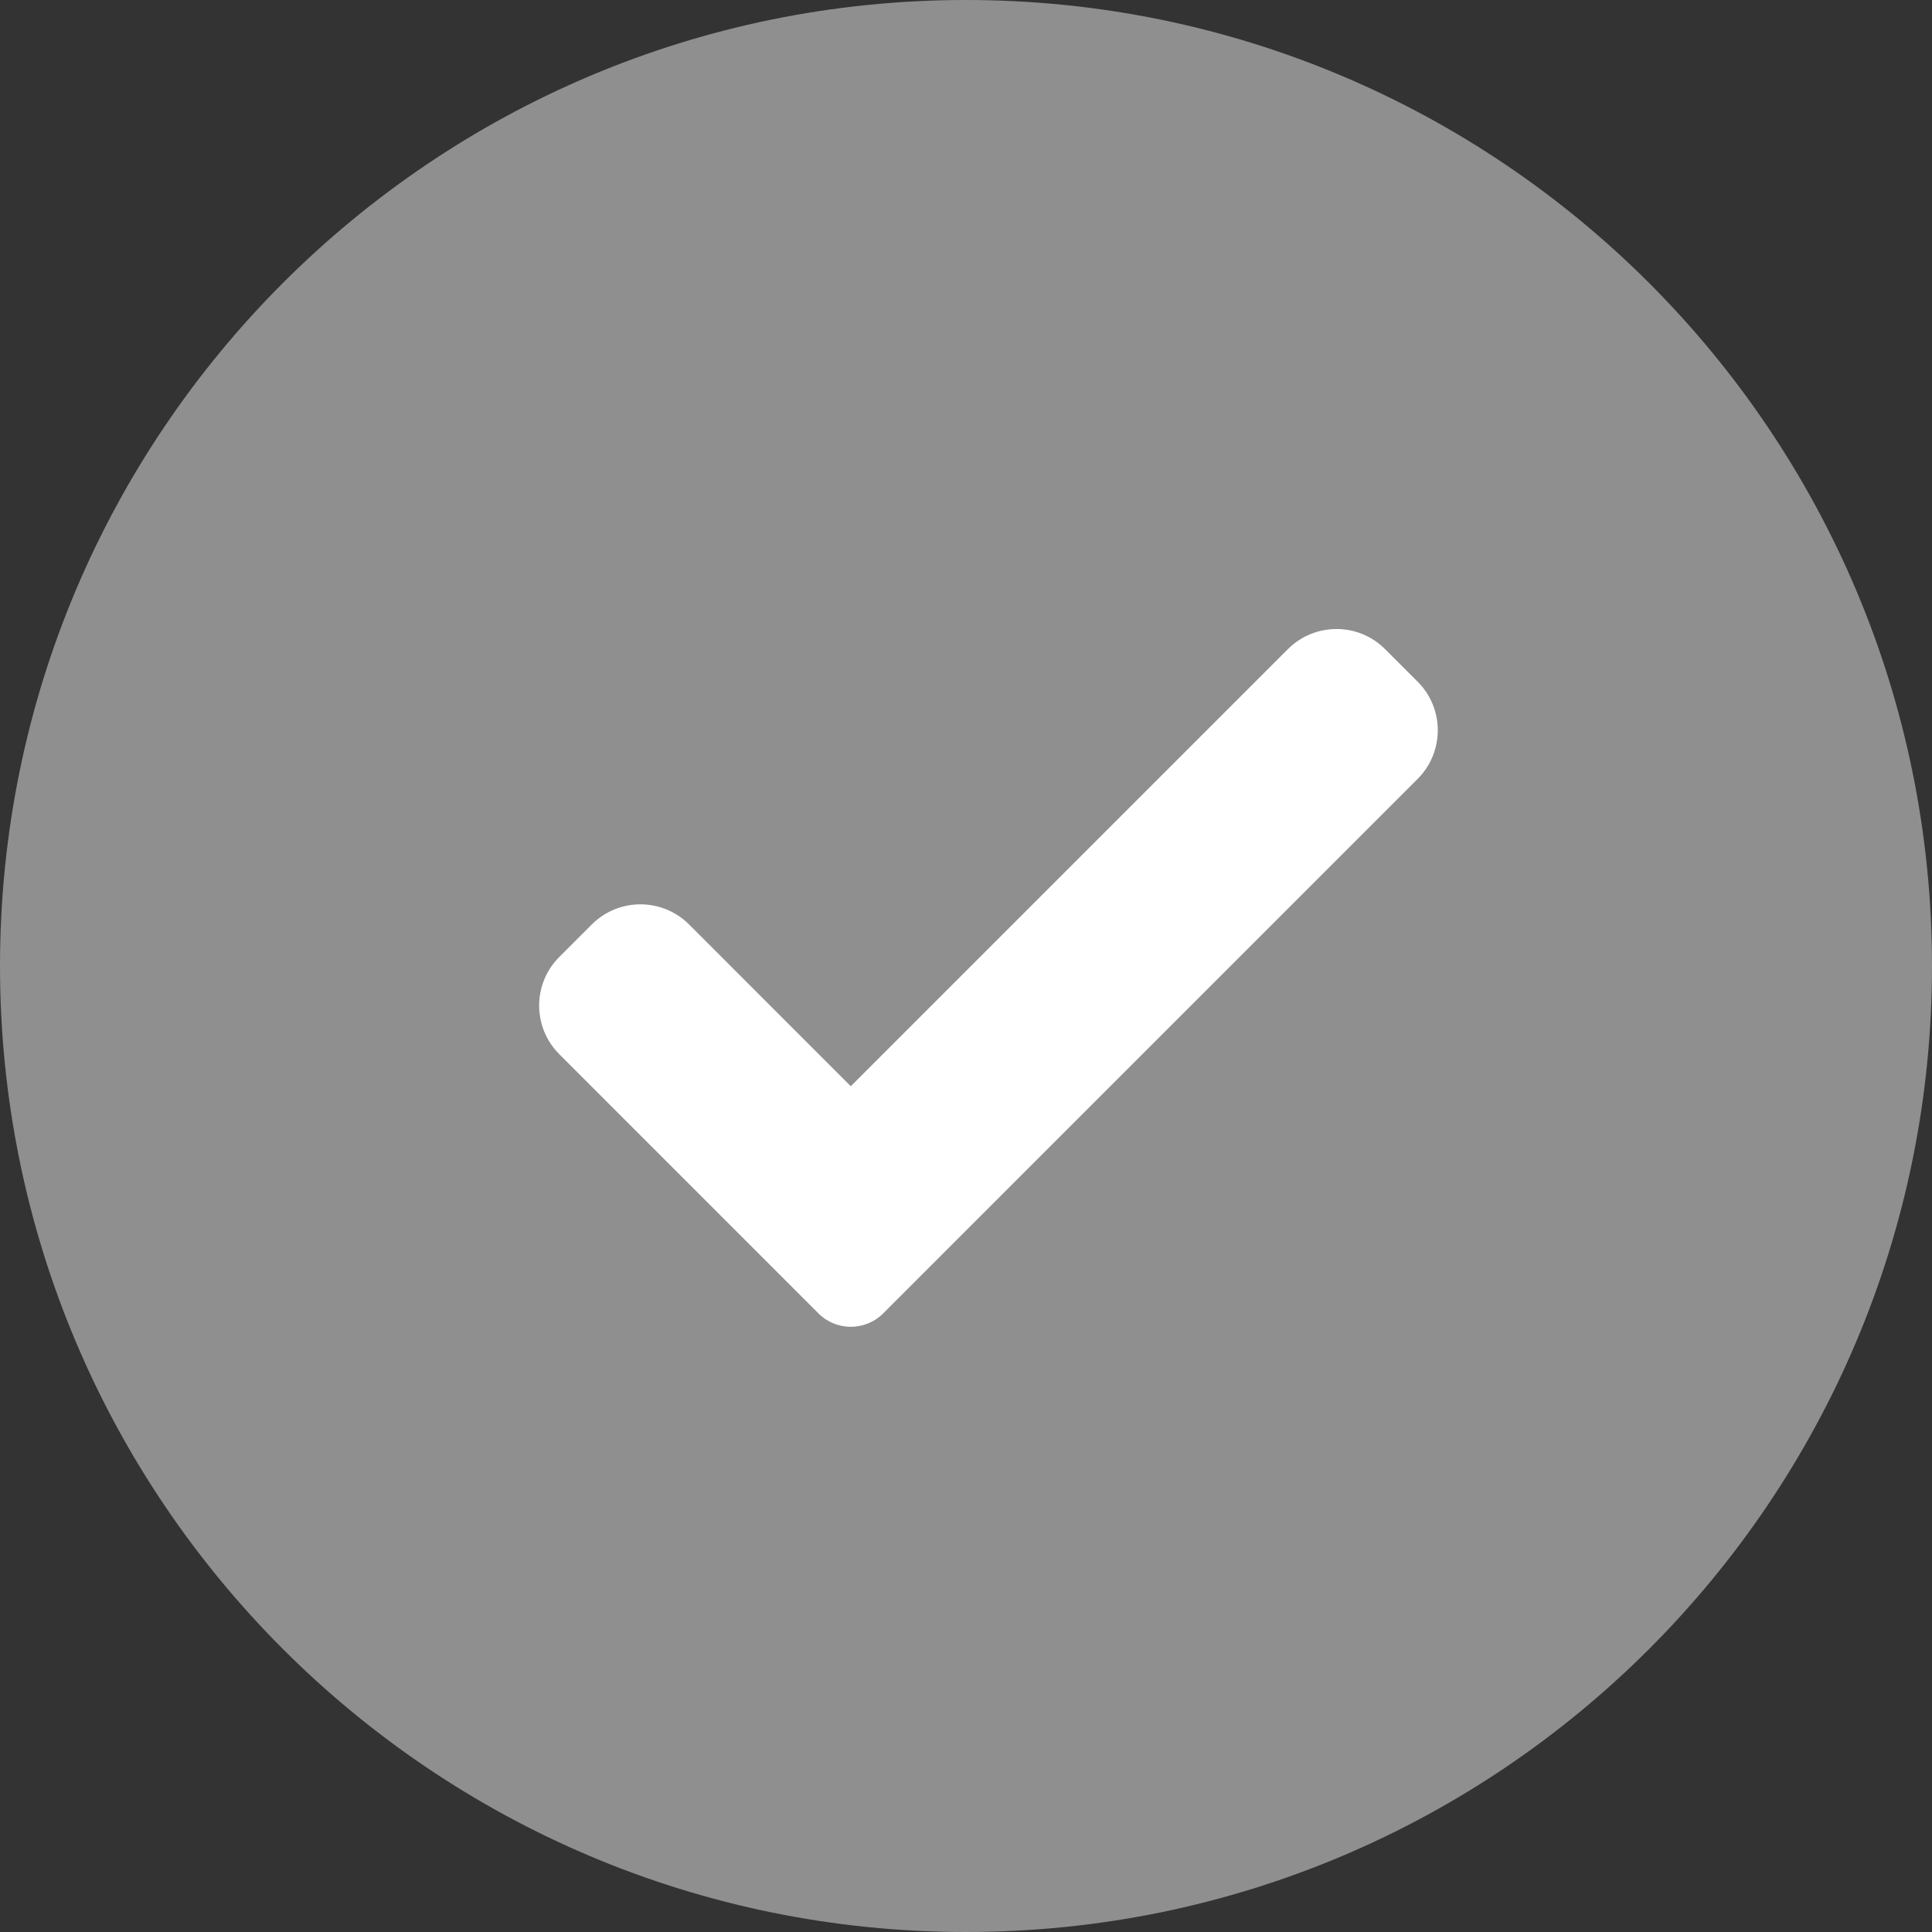
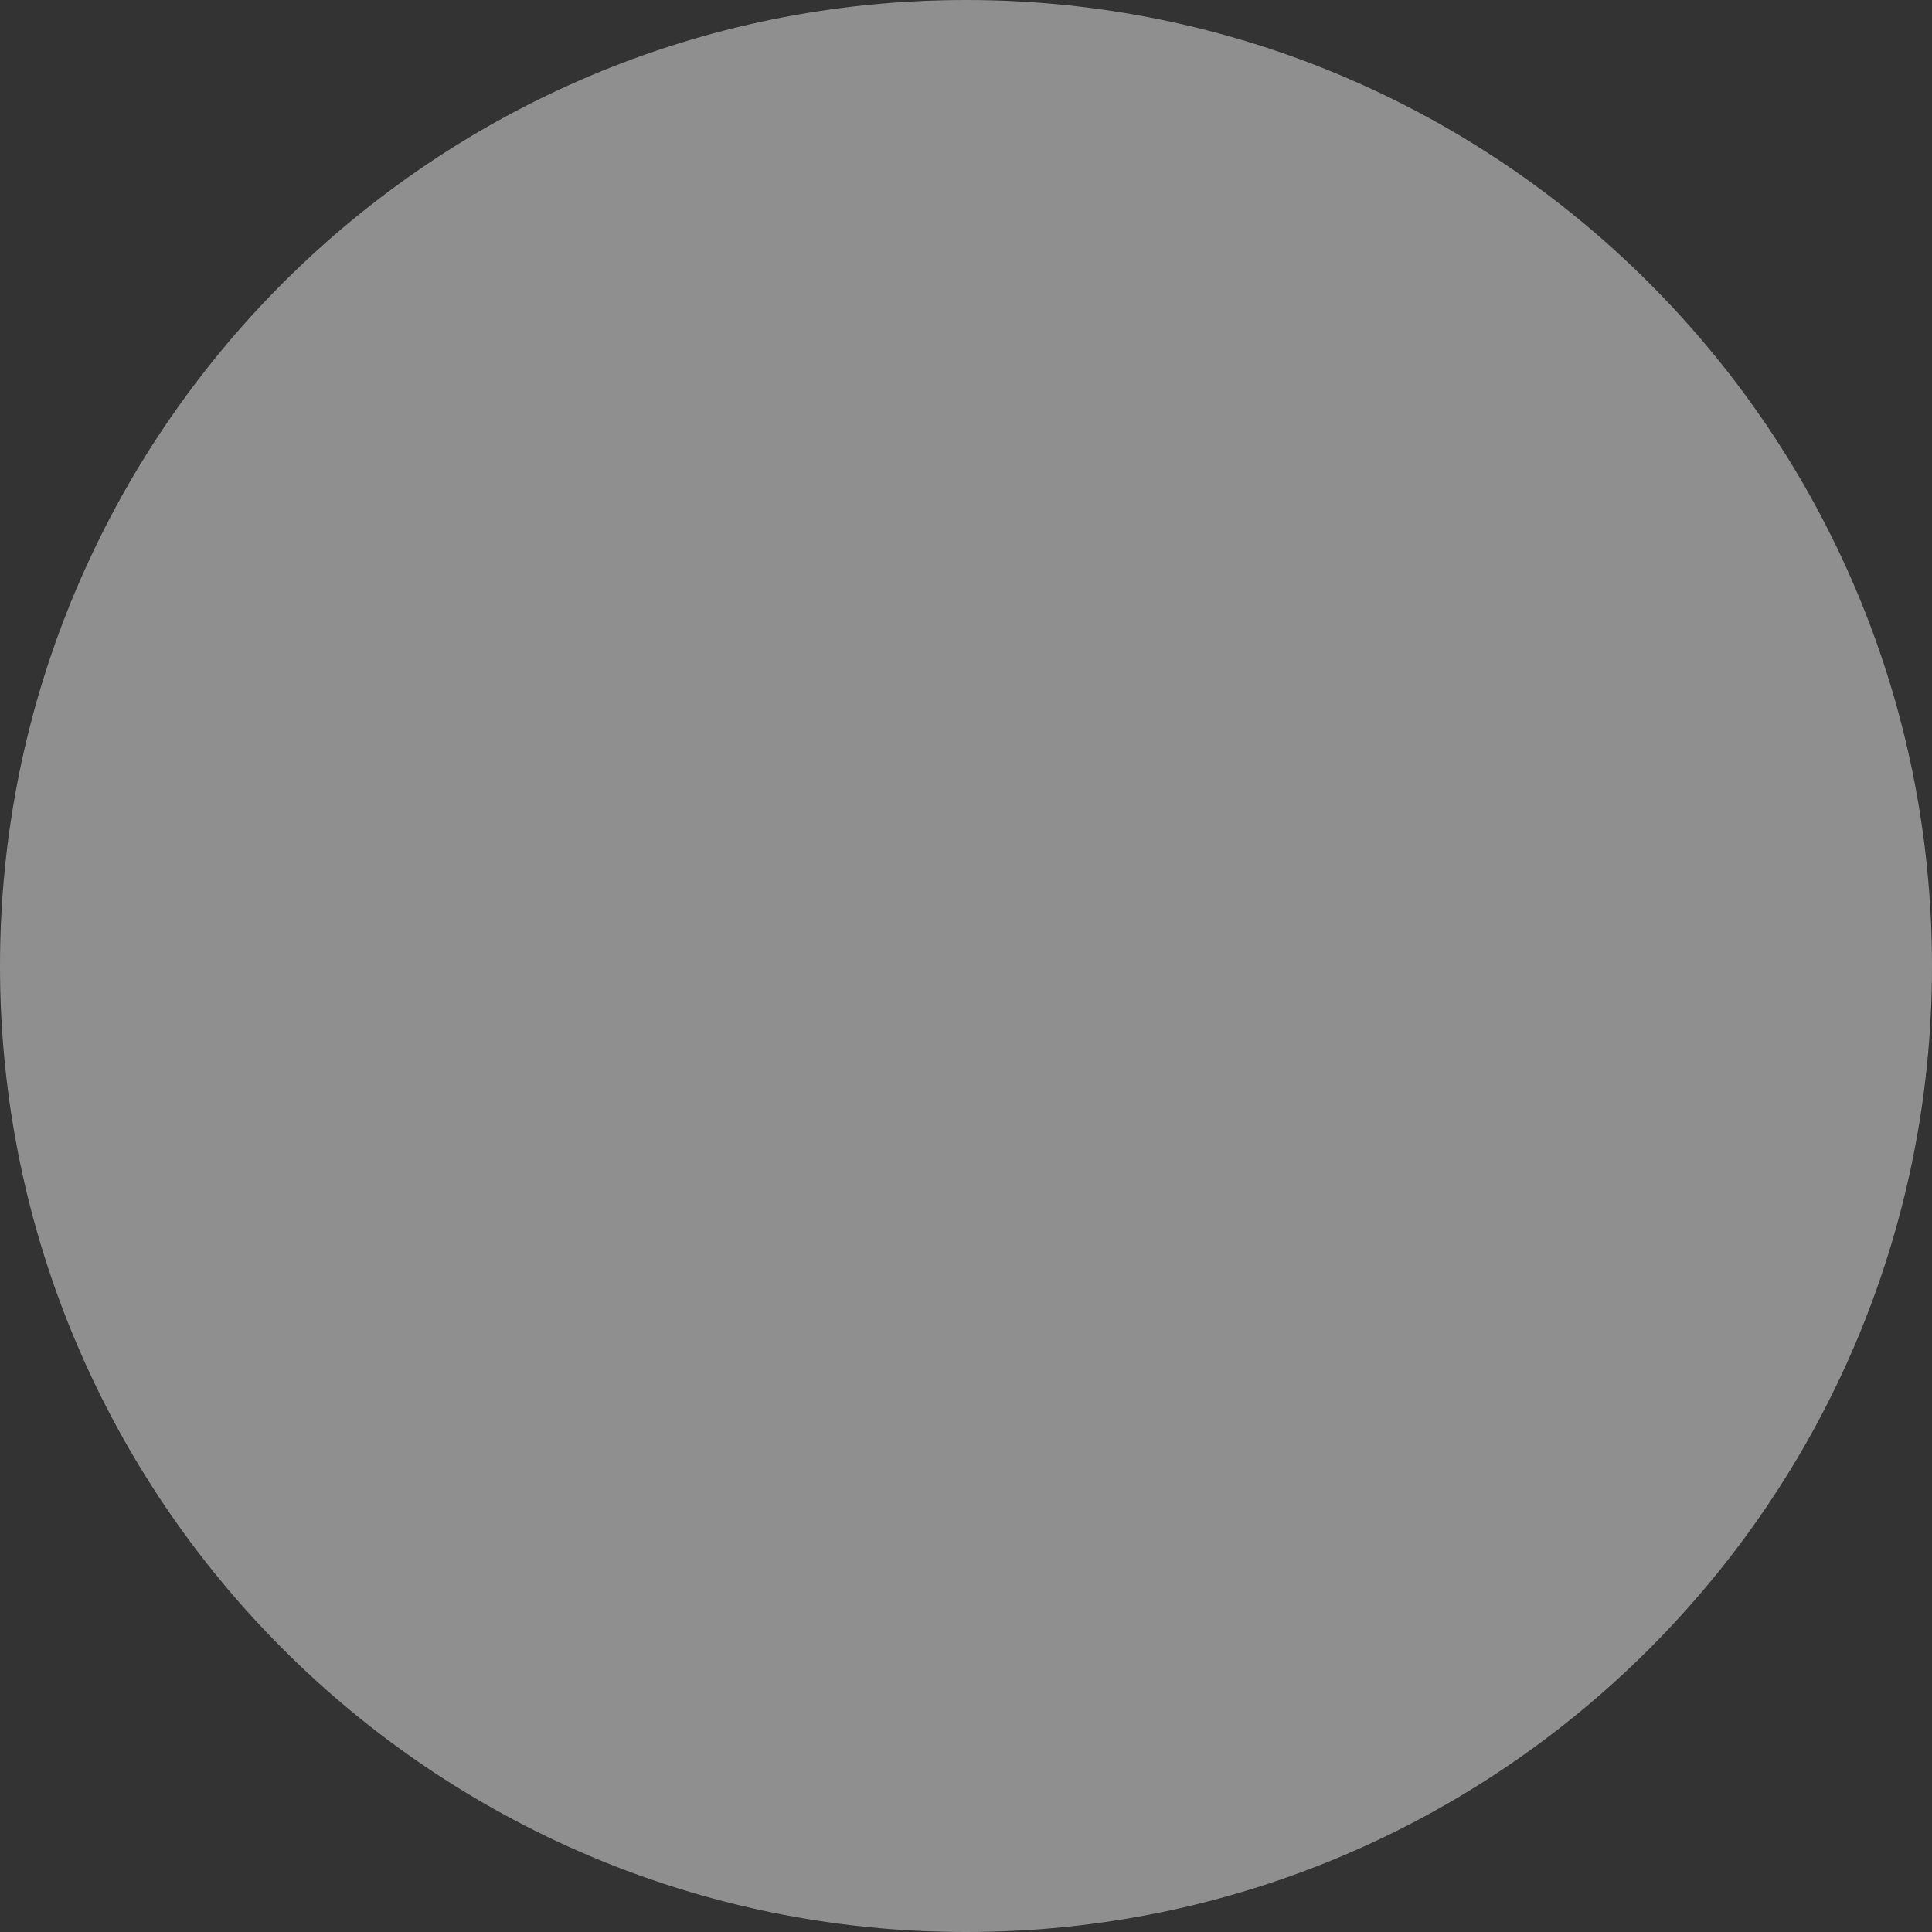
<svg xmlns="http://www.w3.org/2000/svg" width="43" height="43" viewBox="0 0 43 43" fill="none">
  <rect x="0" y="0" width="43" height="43" fill="#333333" stroke="none" />
  <path fill-rule="evenodd" clip-rule="evenodd" d="M21.5 43C33.374 43 43 33.374 43 21.5C43 9.626 33.374 0 21.5 0C9.626 0 0 9.626 0 21.5C0 33.374 9.626 43 21.5 43Z" fill="white" fill-opacity="0.45" />
-   <path d="M19.658 29.231C19.468 29.423 19.207 29.53 18.936 29.53C18.666 29.53 18.405 29.423 18.215 29.231L12.449 23.464C11.85 22.866 11.85 21.895 12.449 21.298L13.171 20.576C13.769 19.978 14.738 19.978 15.337 20.576L18.936 24.176L28.663 14.449C29.262 13.85 30.232 13.85 30.829 14.449L31.551 15.171C32.15 15.769 32.15 16.739 31.551 17.337L19.658 29.231Z" fill="white" />
</svg>